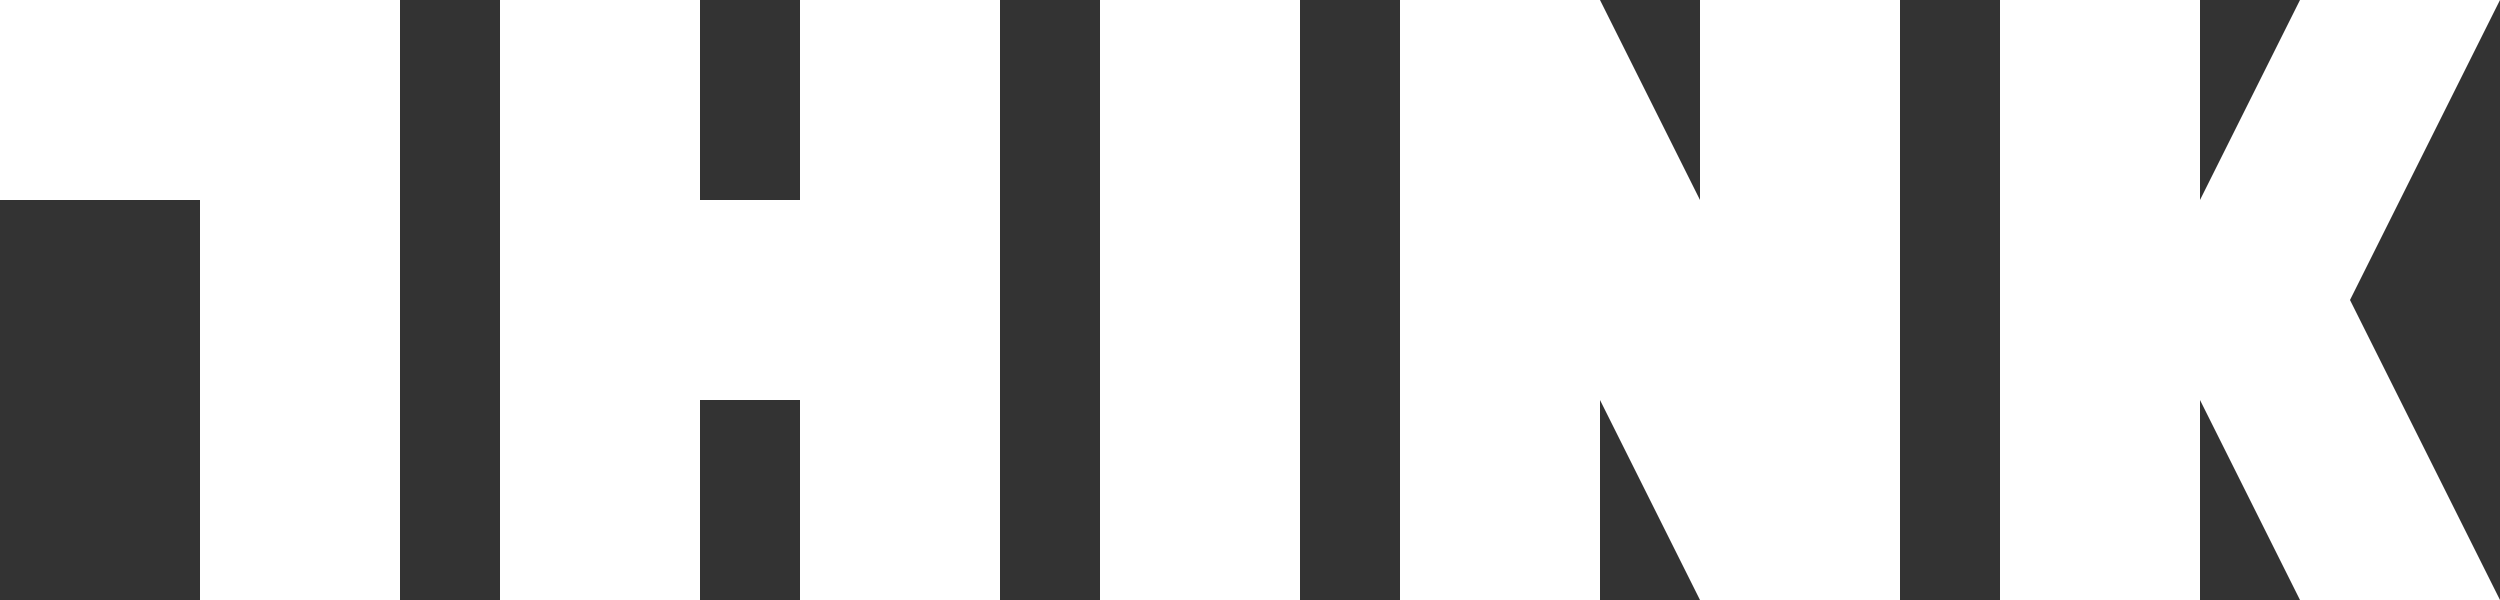
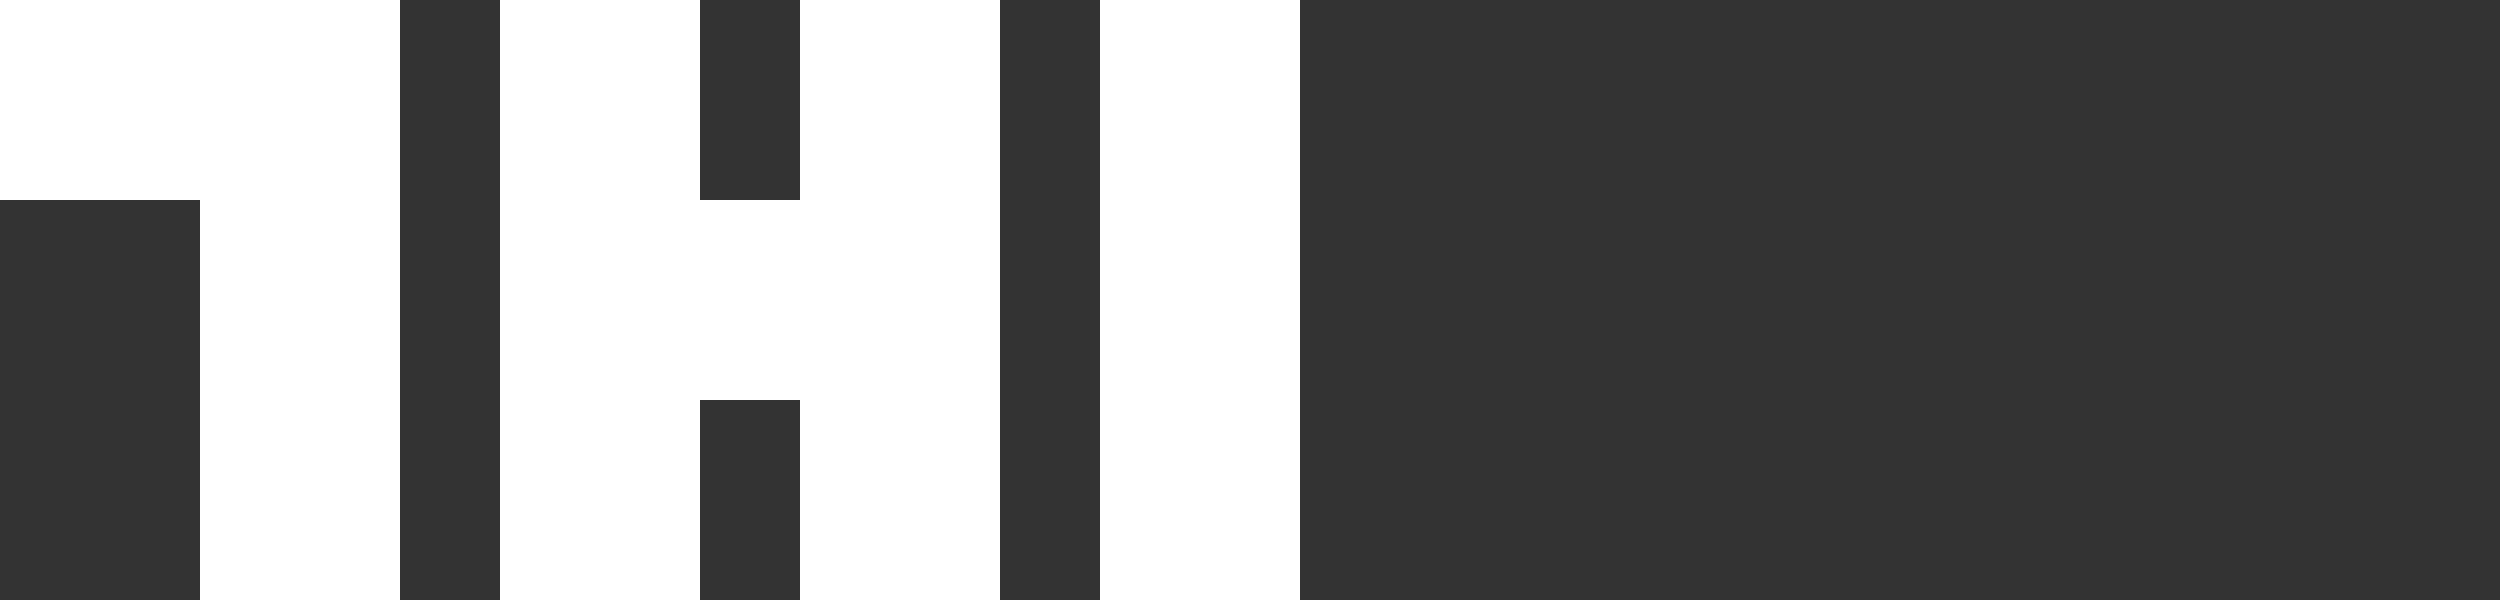
<svg xmlns="http://www.w3.org/2000/svg" viewBox="0 0 62.5 15">
  <rect x="0" y="0" width="62.5" height="15" fill="#333333" stroke="none" />
  <defs>
    <style>.cls-1{fill:#fff;}</style>
  </defs>
  <g id="Layer_2" data-name="Layer 2">
    <g id="Layer_1-2" data-name="Layer 1">
      <polygon class="cls-1" points="10 0 10 15 5 15 5 5 0 5 0 0 10 0" />
      <polygon class="cls-1" points="25 0 25 15 20 15 20 10 17.5 10 17.5 15 12.5 15 12.5 0 17.5 0 17.5 5 20 5 20 0 25 0" />
      <rect class="cls-1" x="27.5" width="5" height="15" />
-       <polygon class="cls-1" points="62.5 15 57.5 15 55 10 55 15 50 15 50 0 55 0 55 5 57.5 0 62.5 0 58.75 7.5 62.5 15" />
-       <polygon class="cls-1" points="47.5 0 47.5 15 42.5 15 40 10 40 15 35 15 35 0 40 0 42.5 5 42.5 0 47.5 0" />
    </g>
  </g>
</svg>